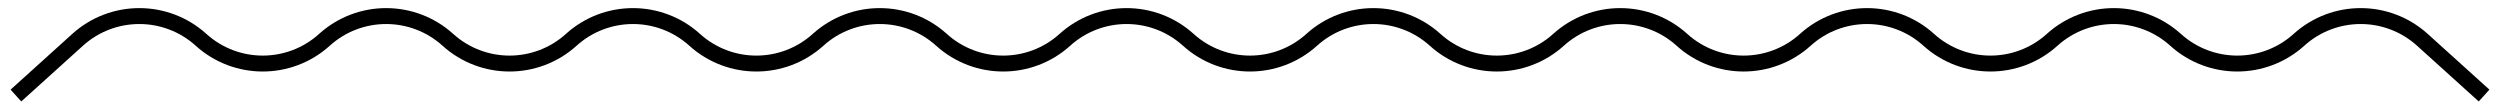
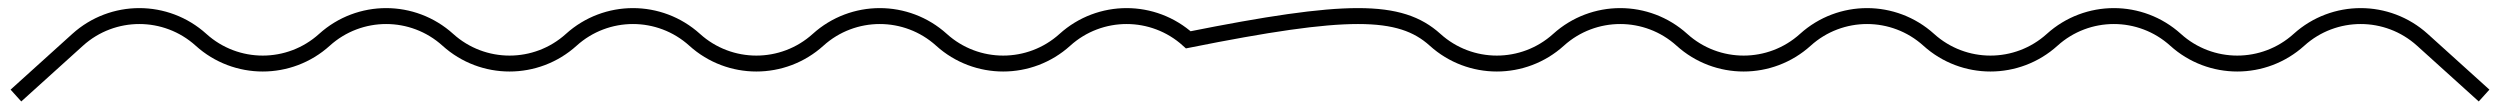
<svg xmlns="http://www.w3.org/2000/svg" width="157" height="7" viewBox="0 0 157 7" fill="none">
-   <path d="M1 6L4.875 2.5C7.076 0.512 10.424 0.512 12.625 2.5C14.826 4.488 18.174 4.488 20.375 2.5C22.576 0.512 25.924 0.512 28.125 2.5C30.326 4.488 33.674 4.488 35.875 2.5C38.076 0.512 41.424 0.512 43.625 2.5C45.826 4.488 49.174 4.488 51.375 2.5C53.576 0.512 56.924 0.512 59.125 2.5C61.326 4.488 64.674 4.488 66.875 2.5C69.076 0.512 72.424 0.512 74.625 2.5C76.826 4.488 80.174 4.488 82.375 2.5C84.576 0.512 87.924 0.512 90.125 2.5C92.326 4.488 95.674 4.488 97.875 2.5C100.076 0.512 103.424 0.512 105.625 2.5C107.826 4.488 111.174 4.488 113.375 2.5C115.576 0.512 118.924 0.512 121.125 2.5C123.326 4.488 126.674 4.488 128.875 2.5C131.076 0.512 134.424 0.512 136.625 2.5C138.826 4.488 142.174 4.488 144.375 2.5C146.576 0.512 149.924 0.512 152.125 2.5L156 6" stroke="black" />
+   <path d="M1 6L4.875 2.5C7.076 0.512 10.424 0.512 12.625 2.5C14.826 4.488 18.174 4.488 20.375 2.5C22.576 0.512 25.924 0.512 28.125 2.5C30.326 4.488 33.674 4.488 35.875 2.5C38.076 0.512 41.424 0.512 43.625 2.5C45.826 4.488 49.174 4.488 51.375 2.5C53.576 0.512 56.924 0.512 59.125 2.5C61.326 4.488 64.674 4.488 66.875 2.5C69.076 0.512 72.424 0.512 74.625 2.5C84.576 0.512 87.924 0.512 90.125 2.5C92.326 4.488 95.674 4.488 97.875 2.5C100.076 0.512 103.424 0.512 105.625 2.5C107.826 4.488 111.174 4.488 113.375 2.5C115.576 0.512 118.924 0.512 121.125 2.5C123.326 4.488 126.674 4.488 128.875 2.5C131.076 0.512 134.424 0.512 136.625 2.5C138.826 4.488 142.174 4.488 144.375 2.5C146.576 0.512 149.924 0.512 152.125 2.5L156 6" stroke="black" />
</svg>